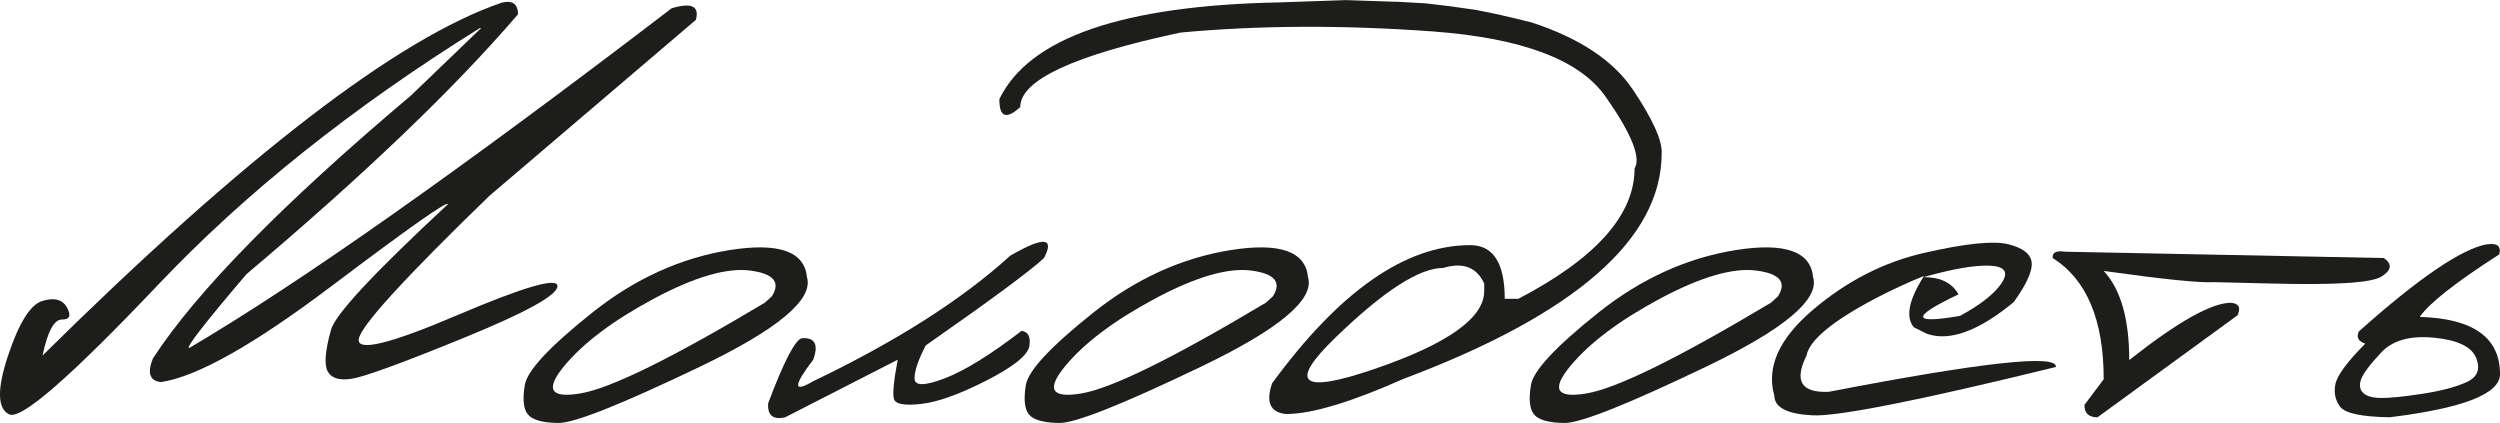
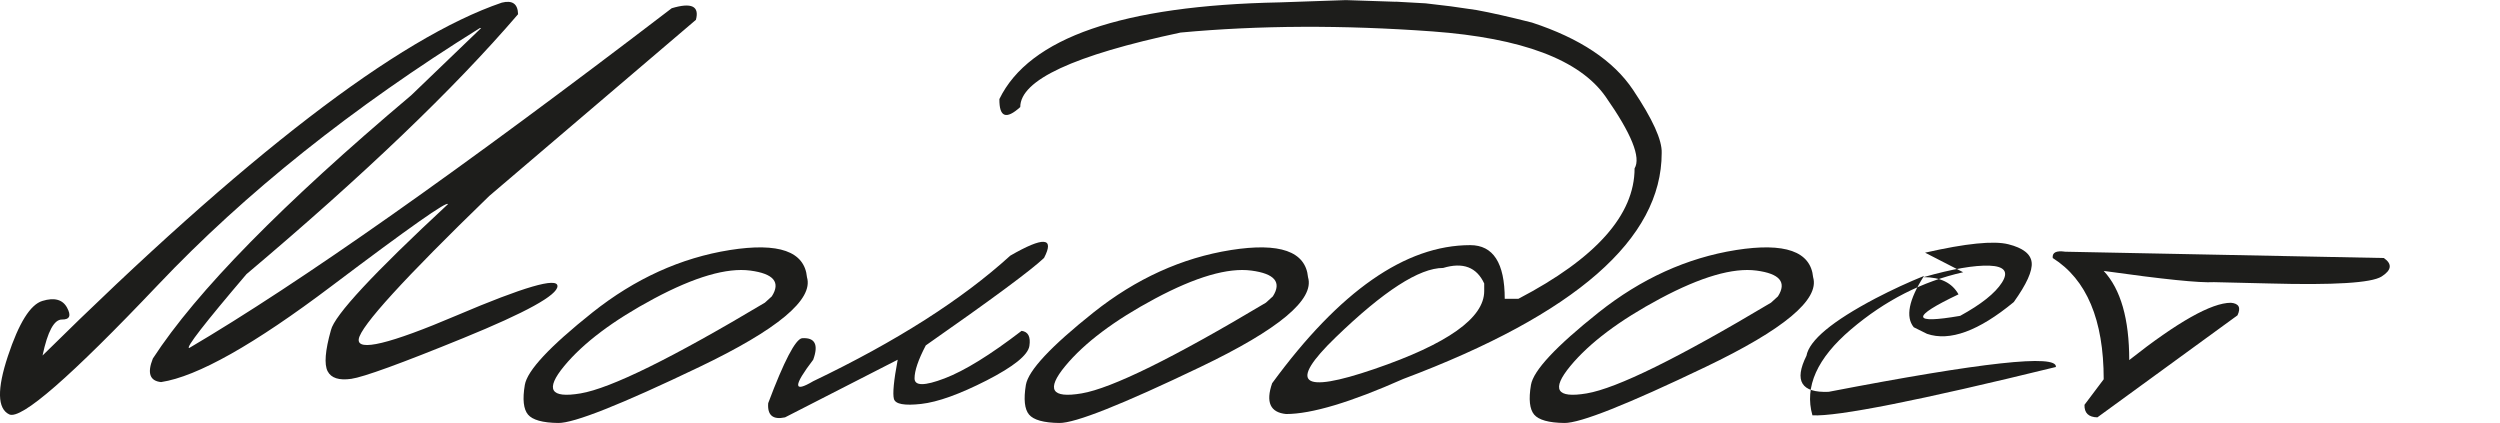
<svg xmlns="http://www.w3.org/2000/svg" id="_Слой_1" data-name="Слой 1" viewBox="0 0 284.95 48.21">
  <defs>
    <style> .cls-1 { fill: #1d1d1b; } </style>
  </defs>
  <path class="cls-1" d="M57.2,.3c1.21-.3,1.82,.14,1.85,1.32-7.3,8.51-17.62,18.38-30.96,29.63-4.78,5.61-6.96,8.42-6.53,8.42,12.53-7.37,30.87-20.28,55-38.73,2.26-.68,3.18-.24,2.76,1.32l-23.56,20.08c-9.71,9.41-14.67,14.85-14.87,16.31-.2,1.46,3.52,.56,11.17-2.7,7.65-3.26,11.48-4.37,11.48-3.34s-3.57,3-10.7,5.91c-7.13,2.91-11.4,4.46-12.8,4.66-1.4,.2-2.3-.09-2.7-.87-.4-.78-.28-2.34,.38-4.68,.4-1.69,4.84-6.47,13.33-14.35,0-.45-4.42,2.66-13.25,9.32-8.83,6.67-15.31,10.32-19.44,10.95-1.28-.13-1.6-1.02-.94-2.68,4.96-7.63,14.77-17.63,29.45-30.01l7.97-7.66h-.15c-14.52,9.04-26.75,18.79-36.69,29.28C8.04,42.97,2.4,47.88,1.05,47.23c-1.35-.65-1.4-2.87-.15-6.64,1.25-3.77,2.55-5.87,3.93-6.29,1.37-.42,2.31-.16,2.81,.76,.5,.92,.31,1.37-.58,1.36-.89-.01-1.63,1.35-2.21,4.1C27.92,17.73,45.37,4.33,57.2,.3Z" />
  <path class="cls-1" d="M83.18,28.5c5.59-.88,8.52,.15,8.8,3.1,.75,2.54-3.33,5.95-12.27,10.23-8.93,4.28-14.3,6.41-16.08,6.38-1.79-.02-2.94-.35-3.45-.96s-.64-1.74-.36-3.38c.28-1.64,2.84-4.38,7.7-8.25,4.86-3.86,10.08-6.23,15.67-7.12Zm-18.88,13.23c-2.19,2.66-1.57,3.69,1.87,3.11,3.44-.58,10.44-4.03,21.01-10.34l.79-.72c1.03-1.61,.21-2.59-2.45-2.94-2.67-.35-6.32,.71-10.97,3.19-4.64,2.48-8.06,5.05-10.25,7.7Z" />
  <path class="cls-1" d="M115.15,29.14c3.8-2.19,5.08-2.1,3.85,.26-1.49,1.41-5.98,4.73-13.48,9.97-.86,1.64-1.28,2.89-1.28,3.76s1.14,.87,3.42,0c2.28-.87,5.2-2.67,8.78-5.42,.75,.1,1.05,.67,.89,1.72-.16,1.04-1.79,2.35-4.87,3.93-3.08,1.57-5.58,2.47-7.47,2.68-1.9,.21-2.93,.03-3.1-.57-.16-.59-.02-2.08,.43-4.47l-12.84,6.57c-1.38,.3-2.03-.24-1.92-1.62,1.81-4.81,3.1-7.27,3.85-7.4,1.48-.1,1.91,.72,1.28,2.45-2.29,3-2.29,3.81,0,2.45,9.46-4.53,16.95-9.3,22.46-14.31Z" />
  <path class="cls-1" d="M140.29,28.5c5.59-.88,8.52,.15,8.8,3.1,.76,2.54-3.33,5.95-12.27,10.23-8.93,4.28-14.29,6.41-16.08,6.38-1.79-.02-2.94-.35-3.45-.96s-.63-1.74-.36-3.38c.28-1.64,2.84-4.38,7.7-8.25,4.86-3.86,10.08-6.23,15.67-7.12Zm-18.88,13.23c-2.19,2.66-1.57,3.69,1.87,3.11,3.43-.58,10.44-4.03,21.01-10.34l.79-.72c1.03-1.61,.21-2.59-2.45-2.94-2.67-.35-6.32,.71-10.97,3.19-4.64,2.48-8.06,5.05-10.25,7.7Z" />
  <path class="cls-1" d="M159.09,.19l3.4,.19,2.87,.34,2.91,.42c1.66,.3,3.77,.78,6.34,1.43,5.46,1.79,9.31,4.35,11.53,7.68,2.23,3.33,3.32,5.73,3.26,7.19,0,9.79-9.81,18.37-29.45,25.75-6.01,2.67-10.47,4-13.36,4-1.81-.18-2.34-1.35-1.59-3.51,7.68-10.49,15.2-15.74,22.58-15.74,2.62,0,3.93,2.04,3.93,6.12h1.55c8.83-4.61,13.25-9.56,13.25-14.87,.75-1.23-.35-3.96-3.3-8.17-2.96-4.22-9.54-6.69-19.74-7.44-10.21-.74-19.78-.7-28.71,.13-12.18,2.59-18.27,5.42-18.27,8.49-1.61,1.46-2.4,1.16-2.38-.91,3.4-7,14.04-10.67,31.94-11.02l7.55-.26,5.7,.19Zm-6.85,38.26c-5.45,5.27-3.99,6.48,4.38,3.62,8.37-2.86,12.55-5.82,12.55-8.89v-.87c-.86-1.86-2.42-2.45-4.68-1.77-2.72,0-6.8,2.64-12.25,7.91Z" />
  <path class="cls-1" d="M197.86,28.5c5.59-.88,8.52,.15,8.8,3.1,.75,2.54-3.33,5.95-12.27,10.23-8.93,4.28-14.3,6.41-16.08,6.38-1.79-.02-2.94-.35-3.45-.96s-.64-1.74-.36-3.38c.28-1.64,2.84-4.38,7.7-8.25,4.86-3.86,10.08-6.23,15.67-7.12Zm-18.88,13.23c-2.19,2.66-1.57,3.69,1.87,3.11,3.44-.58,10.44-4.03,21.01-10.34l.79-.72c1.03-1.61,.21-2.59-2.45-2.94-2.67-.35-6.32,.71-10.97,3.19-4.64,2.48-8.06,5.05-10.25,7.7Z" />
-   <path class="cls-1" d="M219.42,28.8c4.66-1.06,7.82-1.38,9.49-.96,1.67,.42,2.56,1.11,2.66,2.08,.1,.97-.58,2.47-2.04,4.51-4,3.3-7.3,4.51-9.89,3.62l-1.51-.75c-.96-1.18-.57-3.13,1.17-5.85-1.76,.71-3.61,1.56-5.55,2.57-4.91,2.59-7.53,4.77-7.85,6.53-1.43,2.87-.59,4.24,2.53,4.11,17.47-3.37,26.1-4.32,25.9-2.83-15.63,3.83-24.88,5.66-27.75,5.51s-4.32-.89-4.34-2.23c-.93-3.25,.53-6.51,4.4-9.8s8.12-5.46,12.78-6.51Zm-.15,2.79c1.91,0,3.23,.65,3.96,1.96-5.44,2.59-5.37,3.41,.19,2.45,2.39-1.31,3.98-2.57,4.76-3.79,.78-1.22,.31-1.86-1.42-1.93-1.72-.06-4.22,.37-7.49,1.3Z" />
+   <path class="cls-1" d="M219.42,28.8c4.66-1.06,7.82-1.38,9.49-.96,1.67,.42,2.56,1.11,2.66,2.08,.1,.97-.58,2.47-2.04,4.51-4,3.3-7.3,4.51-9.89,3.62l-1.51-.75c-.96-1.18-.57-3.13,1.17-5.85-1.76,.71-3.61,1.56-5.55,2.57-4.91,2.59-7.53,4.77-7.85,6.53-1.43,2.87-.59,4.24,2.53,4.11,17.47-3.37,26.1-4.32,25.9-2.83-15.63,3.83-24.88,5.66-27.75,5.51c-.93-3.25,.53-6.51,4.4-9.8s8.12-5.46,12.78-6.51Zm-.15,2.79c1.91,0,3.23,.65,3.96,1.96-5.44,2.59-5.37,3.41,.19,2.45,2.39-1.31,3.98-2.57,4.76-3.79,.78-1.22,.31-1.86-1.42-1.93-1.72-.06-4.22,.37-7.49,1.3Z" />
  <path class="cls-1" d="M235.39,28.69l36.32,.72c.98,.68,.89,1.38-.26,2.11-1.16,.73-5.42,.99-12.8,.79l-6.3-.15c-1.61,.1-5.8-.33-12.57-1.28,1.94,2.09,2.91,5.47,2.91,10.16,5.51-4.35,9.38-6.53,11.59-6.53,.91,.08,1.16,.55,.75,1.43l-15.97,11.63c-1.01-.02-1.5-.5-1.47-1.43l2.19-2.91c0-6.77-1.94-11.38-5.81-13.82-.08-.63,.4-.87,1.43-.72Z" />
-   <path class="cls-1" d="M283.44,27.86c1.18-.2,1.66,.18,1.43,1.13-5.01,3.22-8.03,5.6-9.06,7.13,6.09,.18,9.14,2.35,9.14,6.53,0,2.24-4.19,3.88-12.57,4.91-3.2-.05-5.08-.45-5.64-1.19-.57-.74-.75-1.6-.55-2.59s1.33-2.52,3.4-4.61c-.81-.28-1.04-.74-.72-1.4,6.79-6.06,11.65-9.37,14.57-9.93Zm-6.04,10.63c-2.69-.26-4.69,.3-5.98,1.68-1.3,1.38-2.06,2.4-2.3,3.06-.24,.65-.16,1.17,.23,1.55,.39,.38,1.07,.57,2.04,.58,.97,.01,2.53-.14,4.68-.47,2.15-.33,3.84-.77,5.08-1.34s1.59-1.48,1.08-2.76c-.52-1.27-2.12-2.04-4.81-2.3Z" />
</svg>